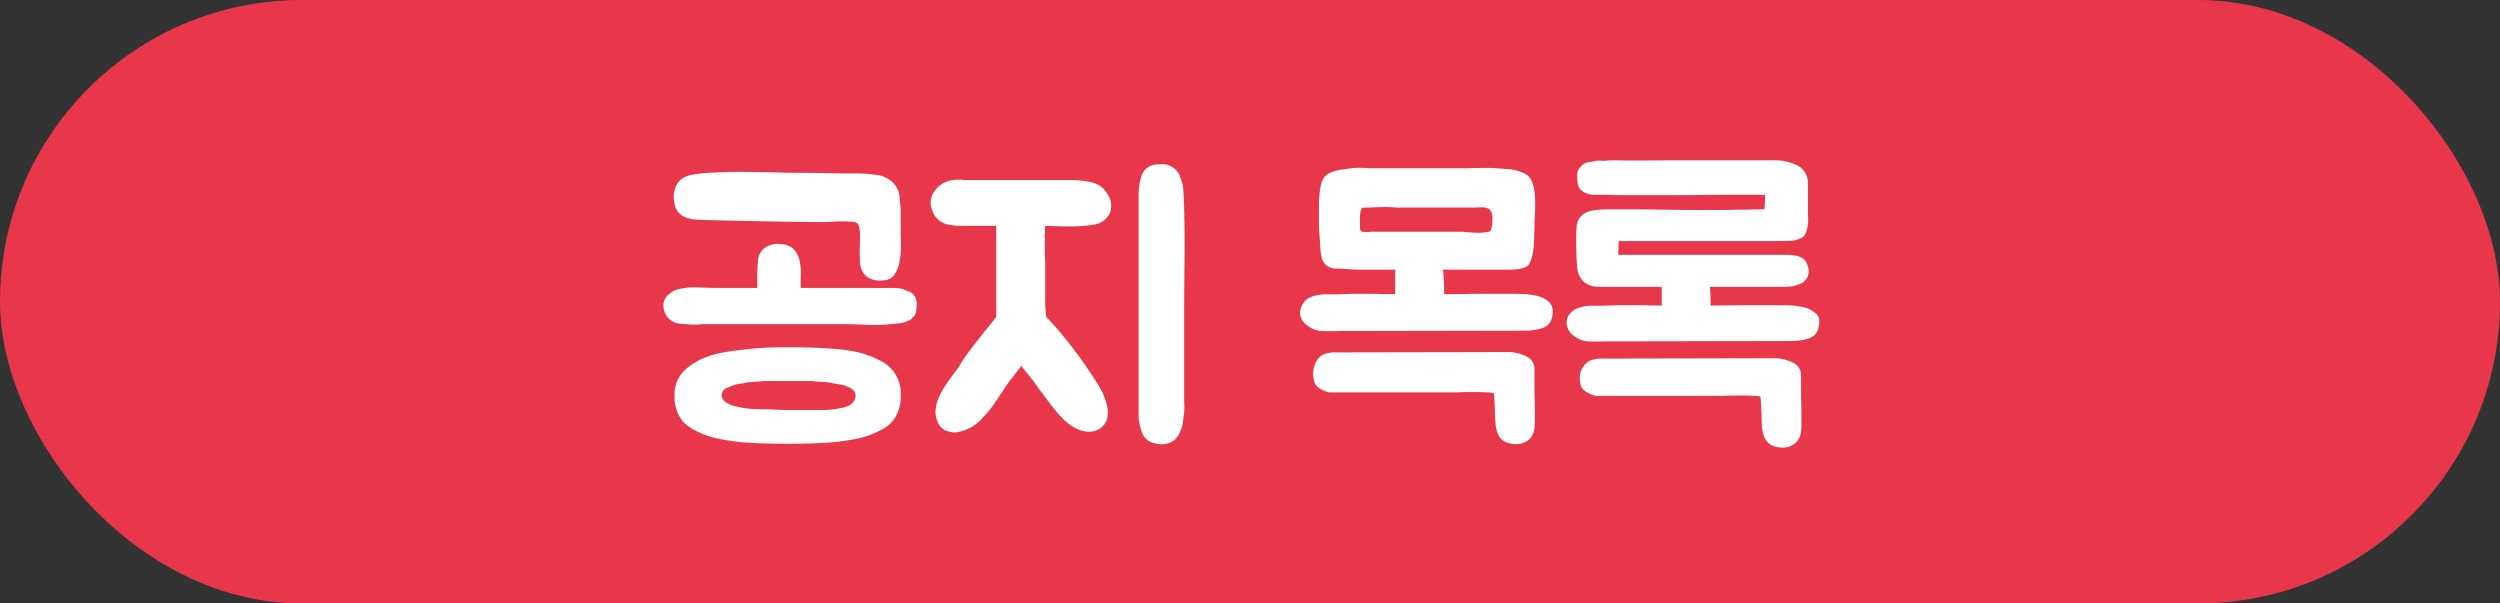
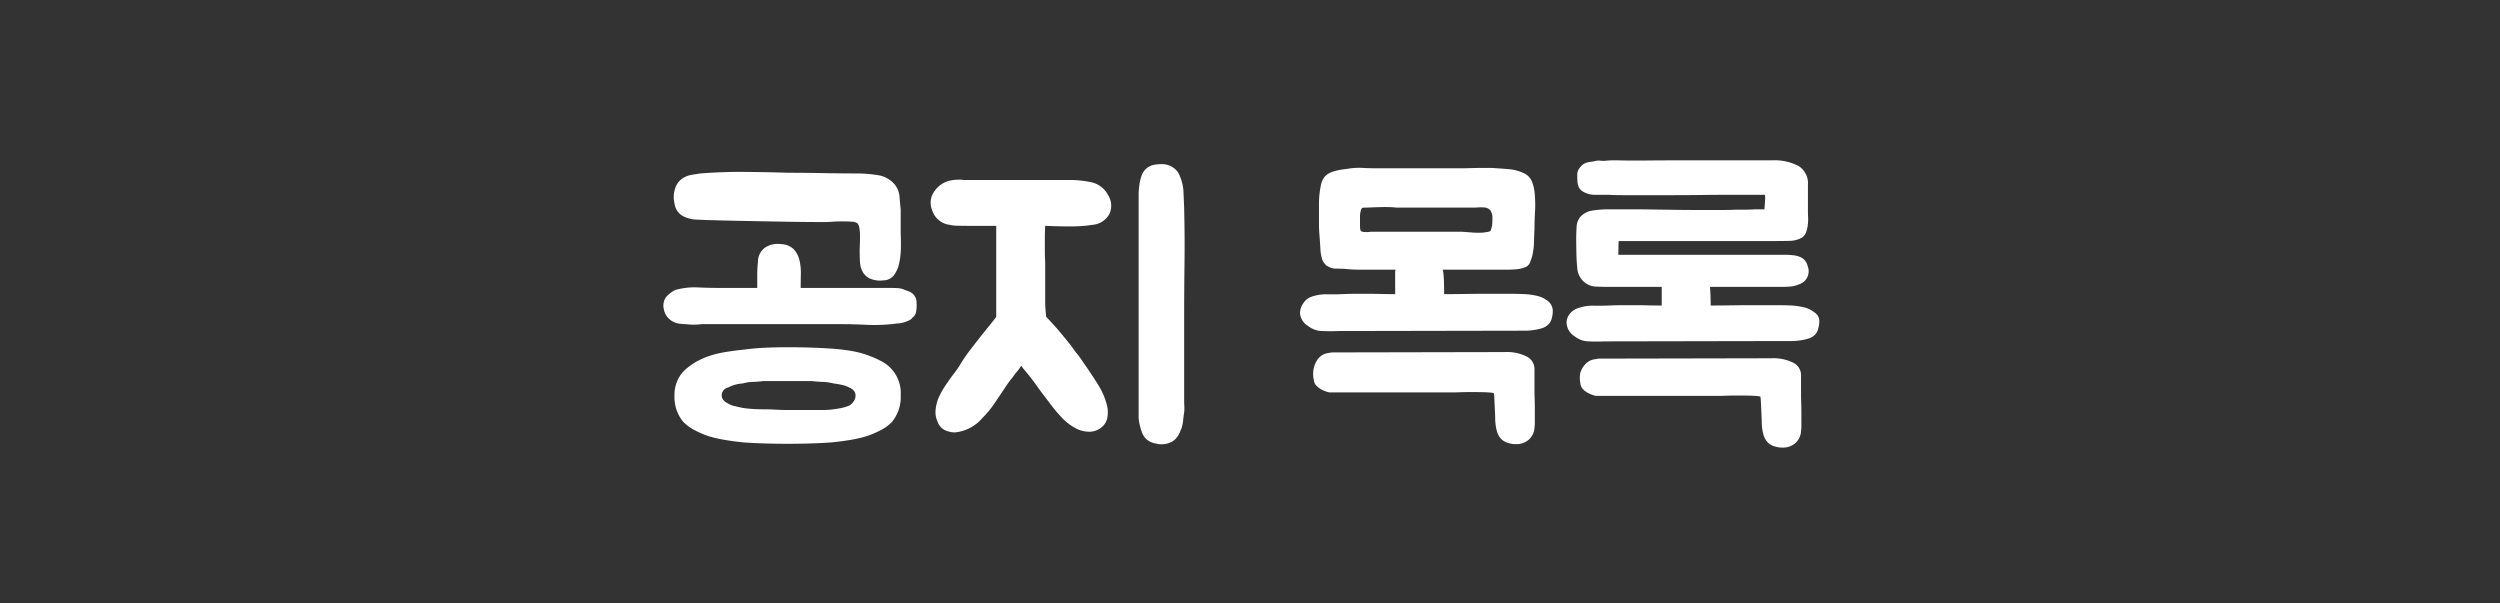
<svg xmlns="http://www.w3.org/2000/svg" width="145" height="35" viewBox="0 0 145 35">
  <rect x="0" y="0" width="145" height="35" fill="#333333" stroke="none" />
  <g transform="translate(-115.5 -302)">
-     <rect width="145" height="35" rx="17.5" transform="translate(115.5 302)" fill="#e8374a" />
    <path d="M41.321,17.6a6.4,6.4,0,0,1,.8.35,2.124,2.124,0,0,1,.62.49,2.08,2.08,0,0,1,.5,1.5,2.246,2.246,0,0,1-.5,1.52,2.306,2.306,0,0,1-.62.47,6.4,6.4,0,0,1-.8.35,7.157,7.157,0,0,1-.97.23q-.53.09-1.13.15-.58.04-1.21.06t-1.33.02q-.7,0-1.33-.02t-1.23-.06q-.58-.06-1.11-.15a7.157,7.157,0,0,1-.97-.23,5.842,5.842,0,0,1-.79-.35,2.724,2.724,0,0,1-.63-.47,2.246,2.246,0,0,1-.5-1.52,2,2,0,0,1,.5-1.38,3.584,3.584,0,0,1,.63-.5,4.136,4.136,0,0,1,.79-.38,5.564,5.564,0,0,1,.97-.25q.53-.09,1.11-.15.6-.08,1.23-.11t1.33-.03q.7,0,1.33.02t1.21.06a11.215,11.215,0,0,1,1.13.13A5.564,5.564,0,0,1,41.321,17.6Zm-.46-6.06q0-.12.01-.34t.01-.47a3.264,3.264,0,0,0-.03-.46.644.644,0,0,0-.11-.31.547.547,0,0,0-.33-.1q-.25-.02-.55-.02t-.58.02q-.28.02-.42.02-1.06,0-2.23-.02l-2.21-.04q-1.04-.02-1.83-.04T31.5,9.74a1.94,1.94,0,0,1-.88-.2.974.974,0,0,1-.5-.76,1.5,1.5,0,0,1,.03-.82,1.088,1.088,0,0,1,.51-.66,1.454,1.454,0,0,1,.46-.16q.24-.04.5-.08,1.3-.1,2.55-.09t2.55.05q1.02,0,2.01.02t2.01.02a7.866,7.866,0,0,1,1.12.09,1.613,1.613,0,0,1,1,.51,1.281,1.281,0,0,1,.31.72q.03.38.07.78v1.4q.02.4.01.86a4.345,4.345,0,0,1-.1.86,1.762,1.762,0,0,1-.3.68.767.767,0,0,1-.61.3,1.479,1.479,0,0,1-.8-.11.969.969,0,0,1-.41-.39,1.337,1.337,0,0,1-.15-.56Q40.861,11.88,40.861,11.54Zm3.1,2.52a.681.681,0,0,1,.2.49,2.073,2.073,0,0,1-.04.59.477.477,0,0,1-.2.28.416.416,0,0,1-.19.16,2.44,2.44,0,0,1-.25.1,1.679,1.679,0,0,1-.23.06,1.175,1.175,0,0,1-.21.02,9.674,9.674,0,0,1-1.74.08q-.84-.04-1.7-.04H31.7a3.542,3.542,0,0,1-.92,0,2.3,2.3,0,0,1-.49-.05,1.036,1.036,0,0,1-.43-.21,1.007,1.007,0,0,1-.36-.62.851.851,0,0,1,.14-.7,1.932,1.932,0,0,1,.52-.4,4.086,4.086,0,0,1,1.3-.15q.66.03,1.32.03h2.14v-.74a7.254,7.254,0,0,1,.04-.76,1.018,1.018,0,0,1,.43-.85,1.349,1.349,0,0,1,.91-.19,1.085,1.085,0,0,1,.74.3,1.4,1.4,0,0,1,.33.64,3.135,3.135,0,0,1,.08.8q-.01.42-.01.8h5.12q.26,0,.47.01a1.218,1.218,0,0,1,.37.07,2.157,2.157,0,0,0,.29.11A.756.756,0,0,1,43.961,14.06Zm-3.7,6.46a.848.848,0,0,0,.26-.25.582.582,0,0,0,.1-.33.424.424,0,0,0-.1-.28.609.609,0,0,0-.26-.18,1.506,1.506,0,0,0-.4-.15q-.22-.05-.52-.09a2.729,2.729,0,0,0-.62-.09q-.32-.01-.66-.05H35.3q-.34.04-.64.05a2.393,2.393,0,0,0-.58.09,2.141,2.141,0,0,0-.86.24.459.459,0,0,0-.36.46q0,.28.36.46a1.231,1.231,0,0,0,.37.15q.21.05.49.11.28.04.58.06t.64.02q.34,0,.68.02t.7.02h2.04a4.688,4.688,0,0,0,.62-.04q.3-.04.52-.09A2.165,2.165,0,0,0,40.261,20.52ZM52.941,7.44a6.047,6.047,0,0,1,1.4.14,1.44,1.44,0,0,1,.92.72,1.161,1.161,0,0,1,.1,1.08,1.222,1.222,0,0,1-1,.66,7.484,7.484,0,0,1-1.1.09q-.62.01-1.64-.03-.02.34-.02.71v.68q0,.31.01.53t.01.28v2.24q0,.16.02.43t.04.41q.16.16.44.47t.44.51q.2.24.41.5t.43.58a3.3,3.3,0,0,1,.28.36q.12.18.22.32.38.54.78,1.18a4.053,4.053,0,0,1,.54,1.28,1.691,1.691,0,0,1,.01.61.909.909,0,0,1-.29.55,1.12,1.12,0,0,1-.76.3,1.7,1.7,0,0,1-.88-.25,3.049,3.049,0,0,1-.68-.53,9.457,9.457,0,0,1-.71-.84q-.33-.44-.65-.86-.22-.32-.46-.63t-.5-.61a.216.216,0,0,0-.08-.1q0,.02-.01.02t-.01.02a2.482,2.482,0,0,1-.23.31,2.483,2.483,0,0,0-.23.31,3.714,3.714,0,0,0-.29.37q-.13.19-.25.37-.28.42-.56.83a5.373,5.373,0,0,1-.64.77,2.41,2.41,0,0,1-1.62.86,1.194,1.194,0,0,1-.38-.06.851.851,0,0,1-.62-.56,1.319,1.319,0,0,1-.11-.74,2.335,2.335,0,0,1,.19-.7,4.955,4.955,0,0,1,.36-.64q.2-.3.42-.6.14-.18.27-.36a3.611,3.611,0,0,0,.23-.36,8.289,8.289,0,0,1,.49-.71q.31-.41.62-.8t.57-.71q.26-.32.36-.46V10.1h-1.22q-.76,0-1.05-.01a1.938,1.938,0,0,1-.43-.05,1.217,1.217,0,0,1-1.02-.86,1.114,1.114,0,0,1,.16-1.12,1.469,1.469,0,0,1,.96-.6q.1-.02.2-.03t.22-.01a1.325,1.325,0,0,1,.28.02Zm6.74,13.48q-.04.24-.06.47a2.046,2.046,0,0,1-.1.47,1.1,1.1,0,0,0-.06.14,1.1,1.1,0,0,1-.06.14,1.187,1.187,0,0,1-.36.44,1.287,1.287,0,0,1-1.02.14,1.047,1.047,0,0,1-.52-.24.982.982,0,0,1-.27-.41,3.639,3.639,0,0,1-.14-.49,2.094,2.094,0,0,1-.05-.42V8.3a3.955,3.955,0,0,1,.04-.56,2.972,2.972,0,0,1,.12-.52.954.954,0,0,1,.22-.38.924.924,0,0,1,.46-.27,2.55,2.55,0,0,1,.52-.05,1.127,1.127,0,0,1,.63.19,1.02,1.02,0,0,1,.41.53,2.49,2.49,0,0,1,.2.88l.04.92v.1q.04,1.54.02,3.16t-.02,3.06V20.2q0,.18.01.36A2.166,2.166,0,0,1,59.681,20.92Zm19.779-6.86a4.2,4.2,0,0,1,.69.1,1.575,1.575,0,0,1,.63.3.743.743,0,0,1,.28.62,1.385,1.385,0,0,1-.07.42.67.67,0,0,1-.19.32.916.916,0,0,1-.41.23,3.554,3.554,0,0,1-.9.13H79.3l-10.66.02q-.46.02-.95,0a1.354,1.354,0,0,1-.83-.3.942.942,0,0,1-.46-.74,1.038,1.038,0,0,1,.19-.57.925.925,0,0,1,.51-.39,2.519,2.519,0,0,1,.86-.13q.44.01.9-.01.48-.02.83-.02h.68q.33,0,.69.01t.86.01V12.9a1.191,1.191,0,0,1,.02-.26h-2.1q-.2,0-.39-.01t-.39-.03q-.26-.02-.56-.02a.86.86,0,0,1-.52-.16q-.06,0-.06-.04a.8.8,0,0,1-.27-.47,2.467,2.467,0,0,1-.07-.53q-.02-.36-.05-.72t-.03-.7V8.87a5.453,5.453,0,0,1,.1-1.07,1.237,1.237,0,0,1,.2-.51.982.982,0,0,1,.44-.31,2.869,2.869,0,0,1,.56-.14l.56-.08a4.057,4.057,0,0,1,.7-.02q.36.02.72.02h5.06q.22,0,.49-.01t.77-.01h.35a3.17,3.17,0,0,1,.35.02q.38.02.78.06a2.25,2.25,0,0,1,.74.2.9.9,0,0,1,.54.53,2.518,2.518,0,0,1,.16.77,6.8,6.8,0,0,1,.01.98q-.03.52-.03.98-.02.4-.03.8a3.668,3.668,0,0,1-.11.8,2.4,2.4,0,0,1-.14.39.5.5,0,0,1-.32.25,1.77,1.77,0,0,1-.46.1q-.24.02-.46.02h-3.8a.079.079,0,0,0,.01.05.041.041,0,0,1,.01.03,5.686,5.686,0,0,1,.05.64q.01.36.01.7.56,0,1.2-.01t1.28-.01h1.22Q79.039,14.04,79.459,14.06Zm-1.18,3.36a2.56,2.56,0,0,1,1.27.26.8.8,0,0,1,.45.72v1.36q0,.1.01.39t.01.62q0,.33,0,.63a2.963,2.963,0,0,1-.02.42,1,1,0,0,1-.33.68,1.081,1.081,0,0,1-.75.26,1.454,1.454,0,0,1-.42-.06.922.922,0,0,1-.43-.24,1.01,1.01,0,0,1-.22-.36,2.134,2.134,0,0,1-.1-.43,3.478,3.478,0,0,1-.03-.45q0-.08-.01-.29t-.02-.43q-.01-.22-.02-.42a1.672,1.672,0,0,0-.03-.28,1.976,1.976,0,0,0-.33-.04q-.27-.02-1.01-.02-.34,0-.6.01t-.48.01H68.1a1.006,1.006,0,0,1-.15-.04,1.926,1.926,0,0,1-.29-.12,1.156,1.156,0,0,1-.3-.22.563.563,0,0,1-.16-.36,1.483,1.483,0,0,1,.24-1.2.9.9,0,0,1,.52-.33q.28-.05.3-.05Zm-8.4-7.34a1.722,1.722,0,0,0,.01.19.214.214,0,0,0,.05.13.229.229,0,0,0,.14.05q.1.01.2.01a1.735,1.735,0,0,0,.24-.02h5.26l.54.04q.22.02.47.02a2.008,2.008,0,0,0,.43-.04q.22-.02.25-.11t.07-.27a3.75,3.75,0,0,0,.02-.44.719.719,0,0,0-.12-.44.532.532,0,0,0-.4-.17,3.024,3.024,0,0,0-.44.01H72a7.075,7.075,0,0,0-.84-.03q-.42.01-.86.03a2.359,2.359,0,0,0-.26.01q-.08.01-.12.19a1.252,1.252,0,0,0-.04.34v.5Zm25.04,4.64a4.2,4.2,0,0,1,.69.1,1.575,1.575,0,0,1,.63.3.724.724,0,0,1,.21.22.588.588,0,0,1,.07.3,1.582,1.582,0,0,1-.07.44.681.681,0,0,1-.19.34.916.916,0,0,1-.41.23,3.554,3.554,0,0,1-.9.13h-.19L84.1,16.8q-.46.02-.95,0a1.354,1.354,0,0,1-.83-.3.968.968,0,0,1-.46-.78.821.821,0,0,1,.19-.52,1.019,1.019,0,0,1,.51-.34,2.519,2.519,0,0,1,.86-.13q.44.01.9-.01.48-.02.83-.02h.68q.33,0,.69.01t.86.01V13.64h-2.99q-.43,0-.87-.02a1.124,1.124,0,0,1-.71-.33,1.188,1.188,0,0,1-.33-.77q-.04-.36-.05-.88t-.01-.8q0-.22.02-.62a1.04,1.04,0,0,1,.2-.62,1.184,1.184,0,0,1,.74-.39,5.979,5.979,0,0,1,.9-.07h1.38q.48,0,1.12.01l1.37.02q.73.01,1.41.01h1.25q.57,0,.89-.02h.56q.2,0,.36-.01t.32-.01h.4q0-.04.01-.17t.02-.28q.01-.15.01-.27t-.04-.12h-2.38q-.58,0-1.31.01t-1.55.01H85.2q-.58,0-.86-.02H83.5a1.315,1.315,0,0,1-.32-.04,1.237,1.237,0,0,1-.34-.13.718.718,0,0,1-.26-.25,1.057,1.057,0,0,1-.09-.38q-.01-.2-.01-.38a.59.59,0,0,1,.11-.34,1.036,1.036,0,0,1,.25-.26.788.788,0,0,1,.32-.12q.16-.02.36-.06a.866.866,0,0,1,.32-.02,1.285,1.285,0,0,0,.32,0,3.17,3.17,0,0,1,.35-.02h.35q.62.02,1.58.01T88.3,6.3h5.46a3.018,3.018,0,0,1,1.56.33,1.177,1.177,0,0,1,.54,1.09V9.18q0,.18.01.42a2.745,2.745,0,0,1-.02.47,1.769,1.769,0,0,1-.11.43.576.576,0,0,1-.26.3,1.529,1.529,0,0,1-.69.17q-.39.01-.73.01h-9.18l-.02.8h9.75a2.659,2.659,0,0,1,.33.02,1.337,1.337,0,0,1,.56.15.737.737,0,0,1,.34.47.8.8,0,0,1-.52,1.08,1.6,1.6,0,0,1-.49.12q-.25.02-.47.02h-4.18q.02.28.03.56t.01.52q.56,0,1.2-.01t1.28-.01h1.22Q94.5,14.7,94.919,14.72Zm-1.18,3.06a2.56,2.56,0,0,1,1.27.26.8.8,0,0,1,.45.72v1.2q0,.1.01.39t.01.62q0,.33,0,.63a2.963,2.963,0,0,1-.02.42,1,1,0,0,1-.33.68,1.081,1.081,0,0,1-.75.26,1.454,1.454,0,0,1-.42-.06.922.922,0,0,1-.43-.24,1.01,1.01,0,0,1-.22-.36,2.134,2.134,0,0,1-.1-.43,3.478,3.478,0,0,1-.03-.45q0-.08-.01-.29t-.02-.43q-.01-.22-.02-.42A1.672,1.672,0,0,0,93.1,20a1.975,1.975,0,0,0-.33-.04q-.27-.02-1.01-.02-.34,0-.6.01t-.48.01h-7.12a1.006,1.006,0,0,1-.15-.04,1.926,1.926,0,0,1-.29-.12,1.156,1.156,0,0,1-.3-.22.563.563,0,0,1-.16-.36,1.489,1.489,0,0,1,0-.6,1.2,1.2,0,0,1,.24-.44.9.9,0,0,1,.52-.33q.28-.05.3-.05Z" transform="translate(124.5 305)" fill="#fff" />
  </g>
</svg>